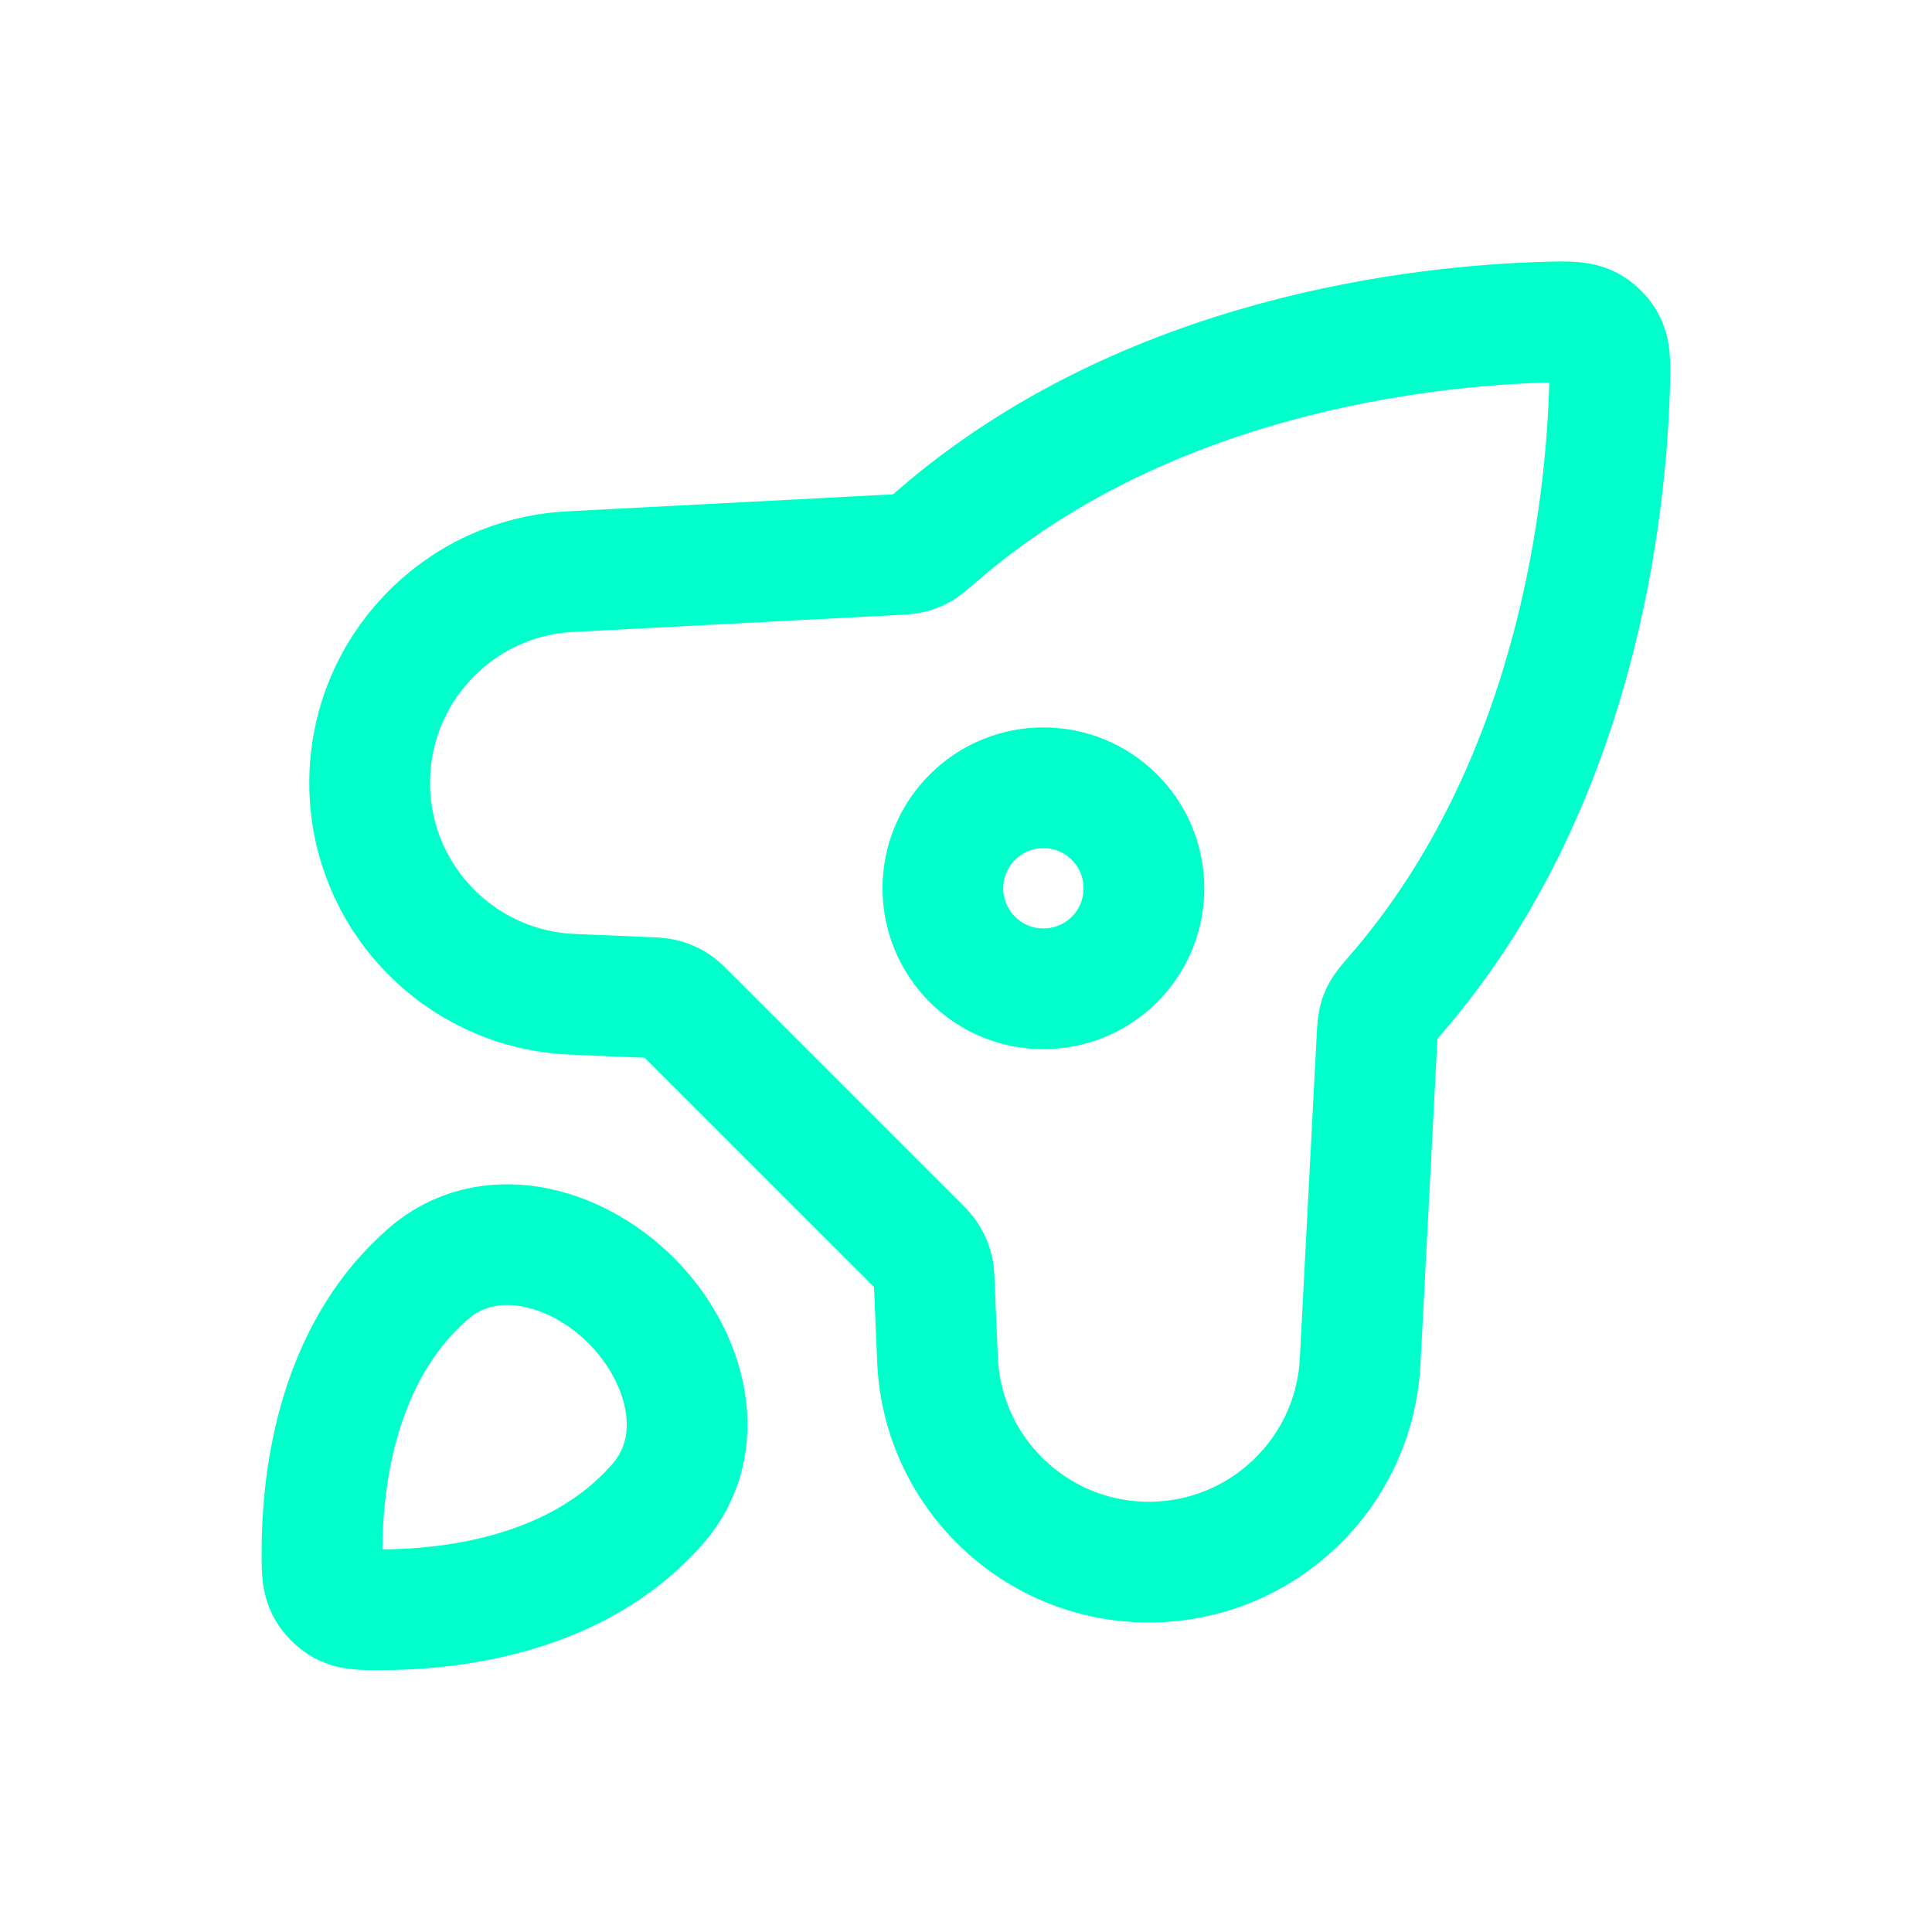
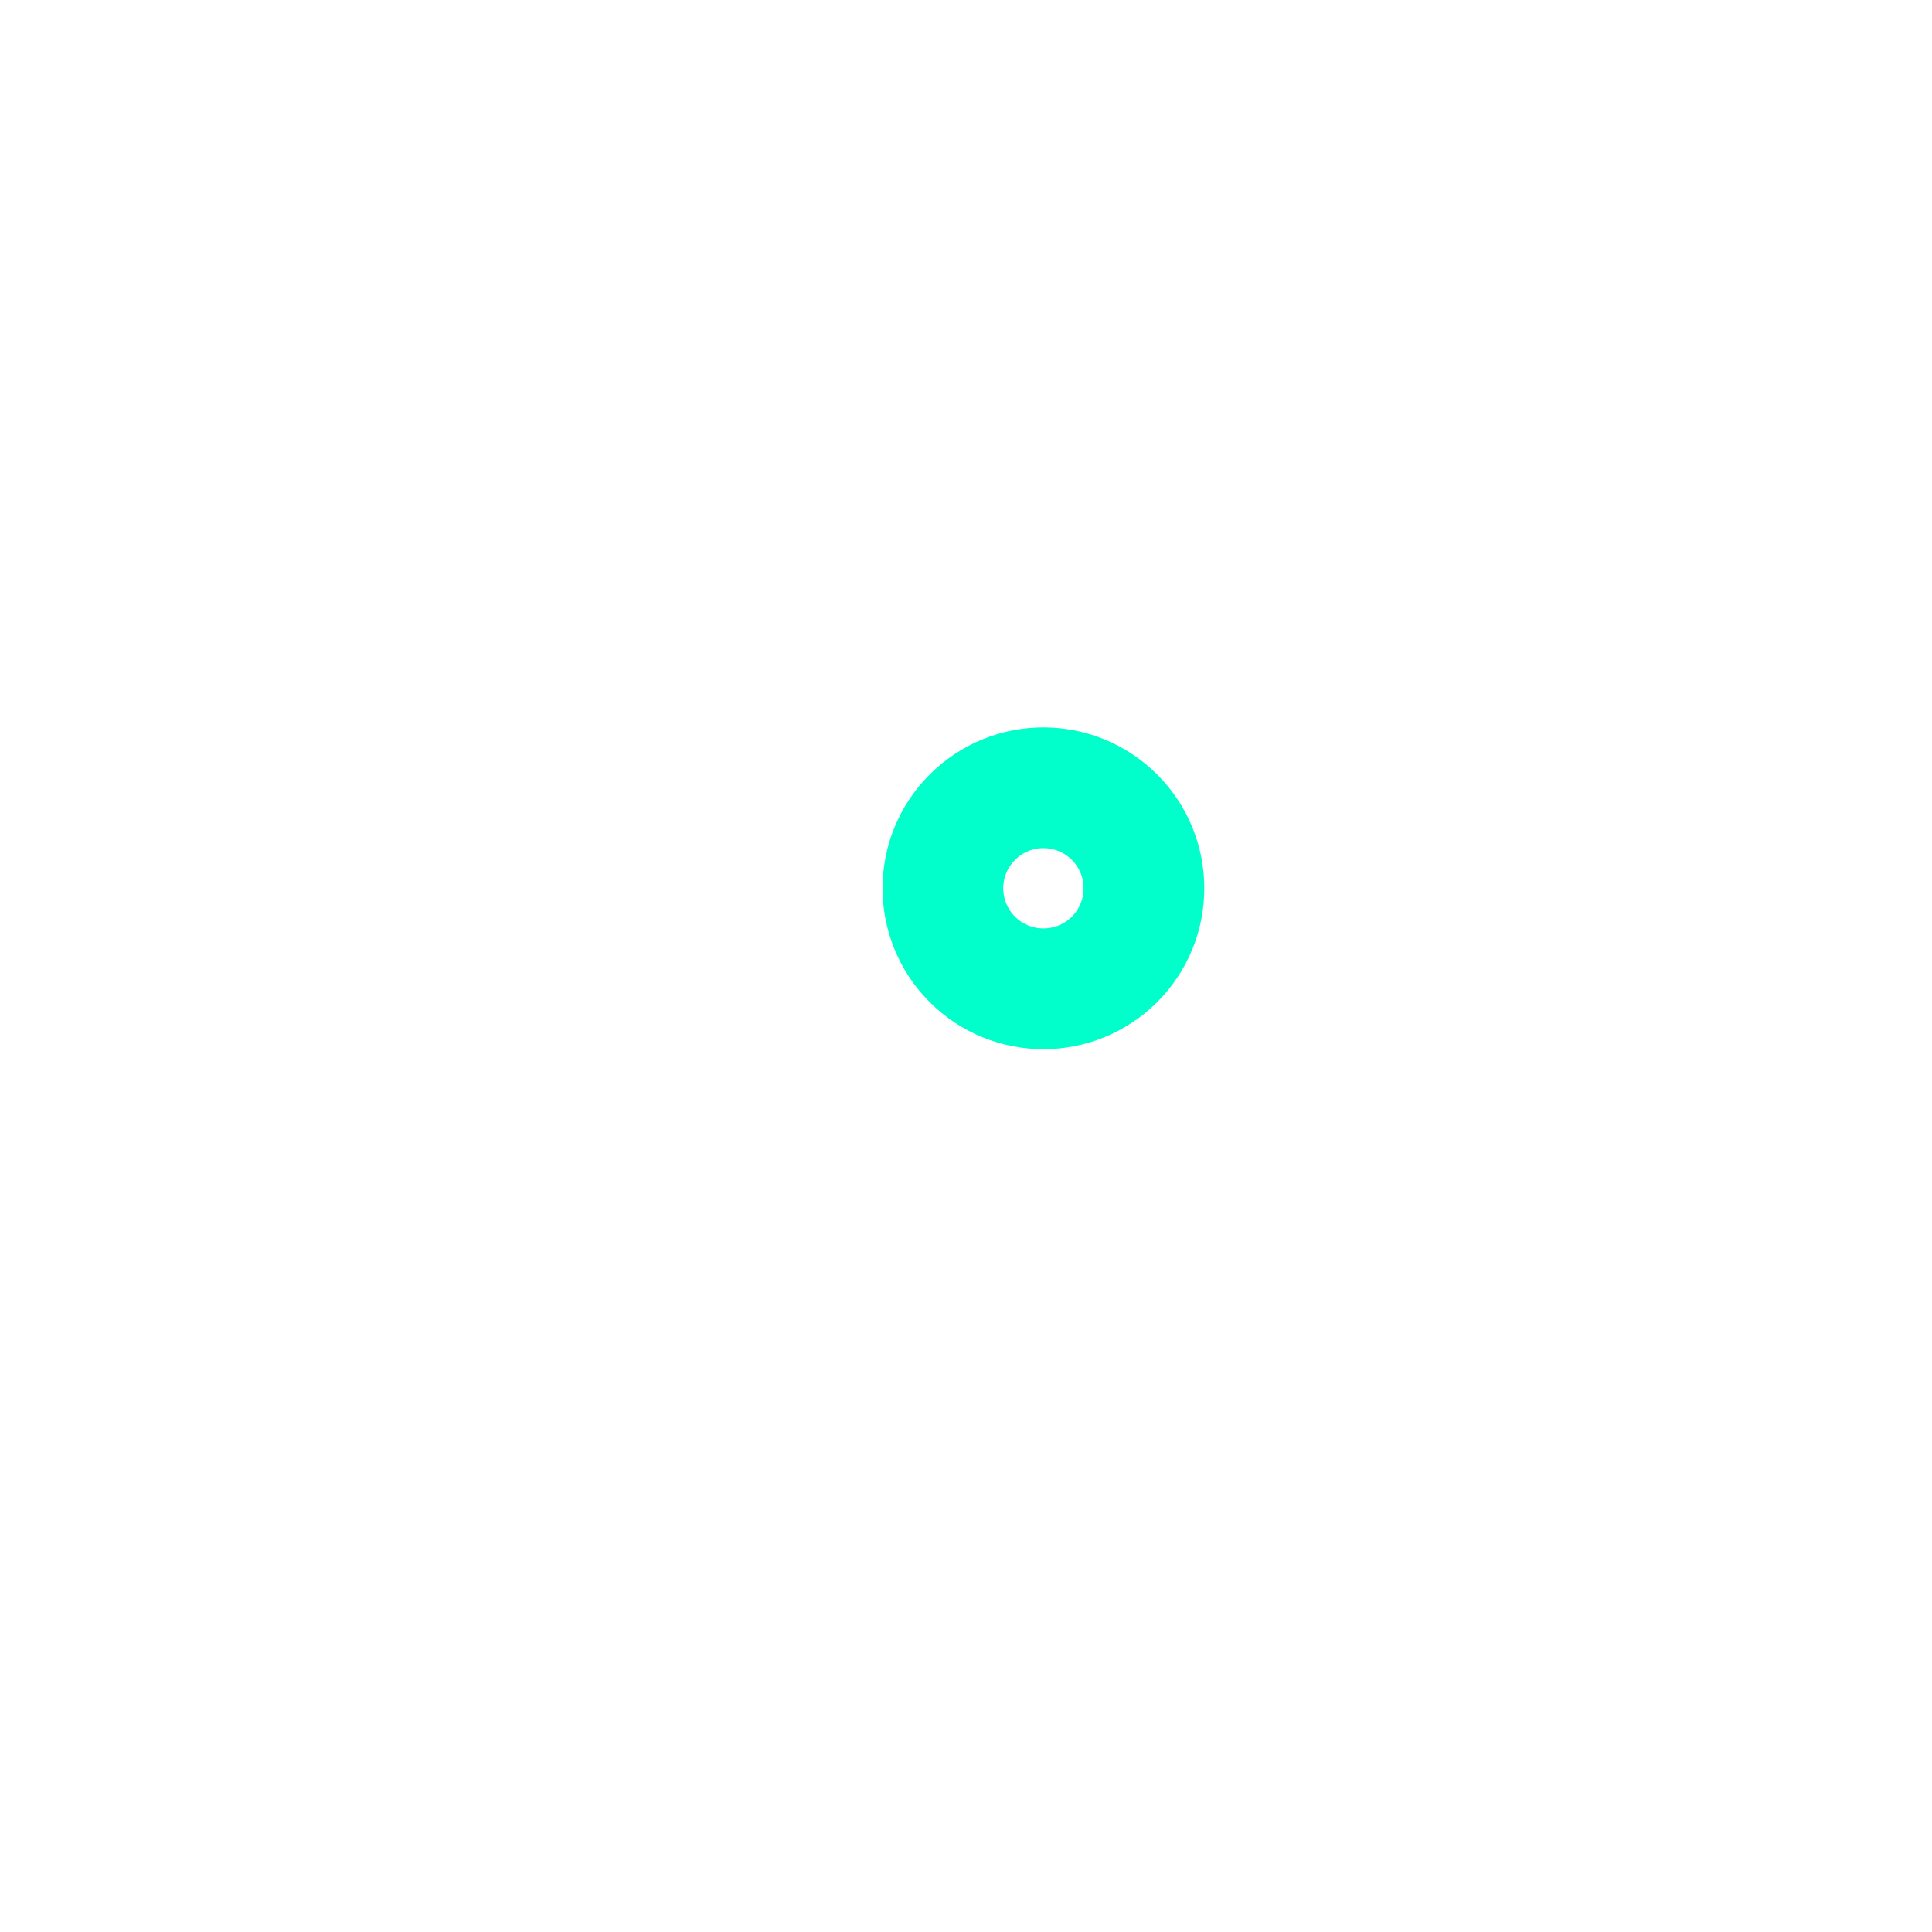
<svg xmlns="http://www.w3.org/2000/svg" width="50" height="50" viewBox="0 0 24 24" fill="none">
-   <path d="M19.204 4.002C17.68 4.045 14.242 4.406 11.643 6.657L11.643 6.657C11.527 6.757 11.469 6.808 11.409 6.837C11.388 6.847 11.37 6.854 11.347 6.861C11.284 6.882 11.213 6.886 11.072 6.893H11.072L7.083 7.101C5.687 7.173 4.592 8.327 4.592 9.725C4.592 11.133 5.701 12.291 7.108 12.351L8.075 12.392L8.075 12.392C8.137 12.395 8.168 12.396 8.197 12.401C8.28 12.415 8.359 12.449 8.425 12.501C8.449 12.52 8.471 12.541 8.514 12.585L11.412 15.482C11.455 15.526 11.477 15.548 11.496 15.572C11.548 15.638 11.582 15.716 11.596 15.8C11.601 15.829 11.602 15.86 11.605 15.922L11.646 16.889C11.706 18.296 12.864 19.405 14.271 19.405C15.67 19.405 16.823 18.31 16.896 16.914L17.104 12.925C17.111 12.784 17.115 12.713 17.135 12.649C17.143 12.627 17.15 12.609 17.16 12.588C17.189 12.528 17.239 12.47 17.34 12.354L17.34 12.354C19.59 9.755 19.952 6.316 19.995 4.792C20.003 4.49 20.008 4.339 19.909 4.202C19.881 4.163 19.834 4.116 19.795 4.088C19.658 3.989 19.506 3.994 19.204 4.002Z" stroke="#00ffca" stroke-width="1.5" stroke-linejoin="round" />
-   <path d="M4 19.286C4 19.535 4 19.66 4.096 19.791C4.121 19.825 4.172 19.876 4.206 19.901C4.337 19.997 4.462 19.997 4.711 19.997C5.558 19.998 7.024 19.838 8.019 18.843C8.069 18.792 8.119 18.74 8.167 18.685C8.82 17.944 8.539 16.855 7.841 16.156V16.156C7.142 15.458 6.053 15.177 5.312 15.83C5.257 15.878 5.205 15.928 5.154 15.978C4.159 16.974 3.999 18.439 4 19.286Z" stroke="#00ffca" stroke-width="1.5" stroke-linejoin="round" />
-   <path d="M12.079 11.918C12.566 12.405 13.357 12.405 13.845 11.918V11.918C14.332 11.43 14.332 10.639 13.845 10.152V10.152C13.357 9.664 12.566 9.664 12.079 10.152V10.152C11.591 10.639 11.591 11.43 12.079 11.918V11.918Z" stroke="#00ffca" stroke-width="1.5" stroke-linejoin="round" />
+   <path d="M12.079 11.918C12.566 12.405 13.357 12.405 13.845 11.918C14.332 11.43 14.332 10.639 13.845 10.152V10.152C13.357 9.664 12.566 9.664 12.079 10.152V10.152C11.591 10.639 11.591 11.43 12.079 11.918V11.918Z" stroke="#00ffca" stroke-width="1.5" stroke-linejoin="round" />
</svg>